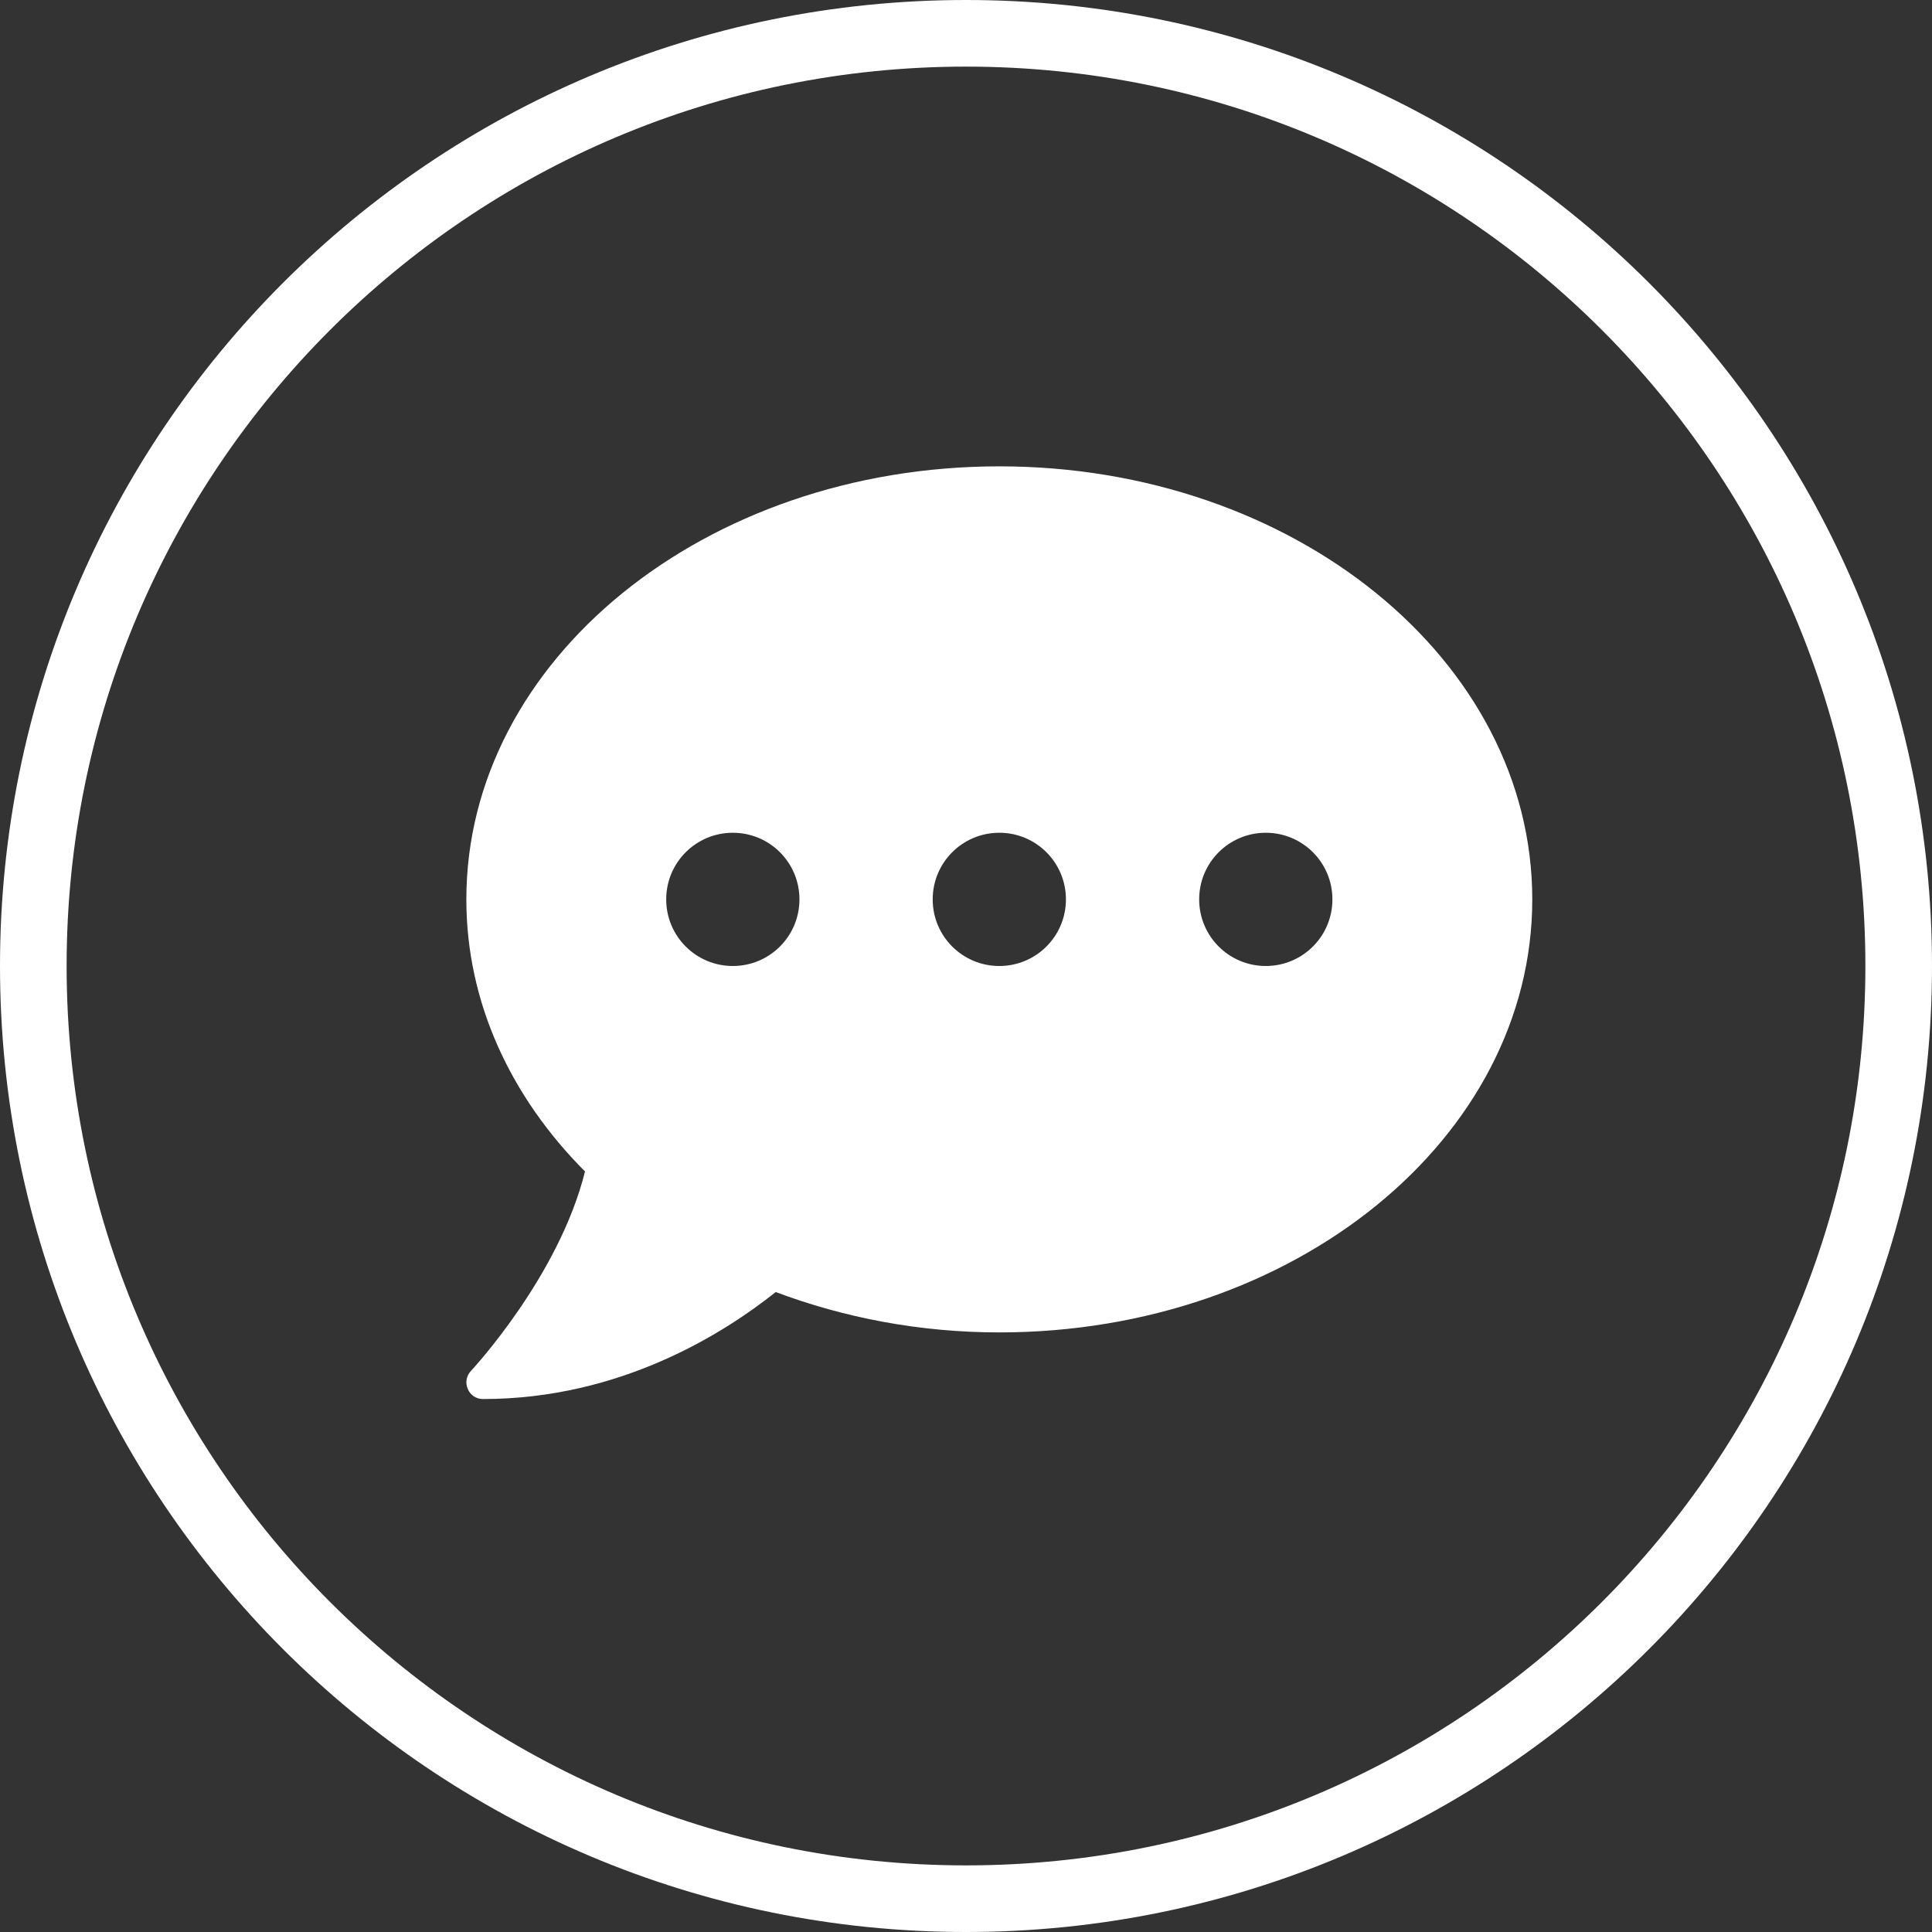
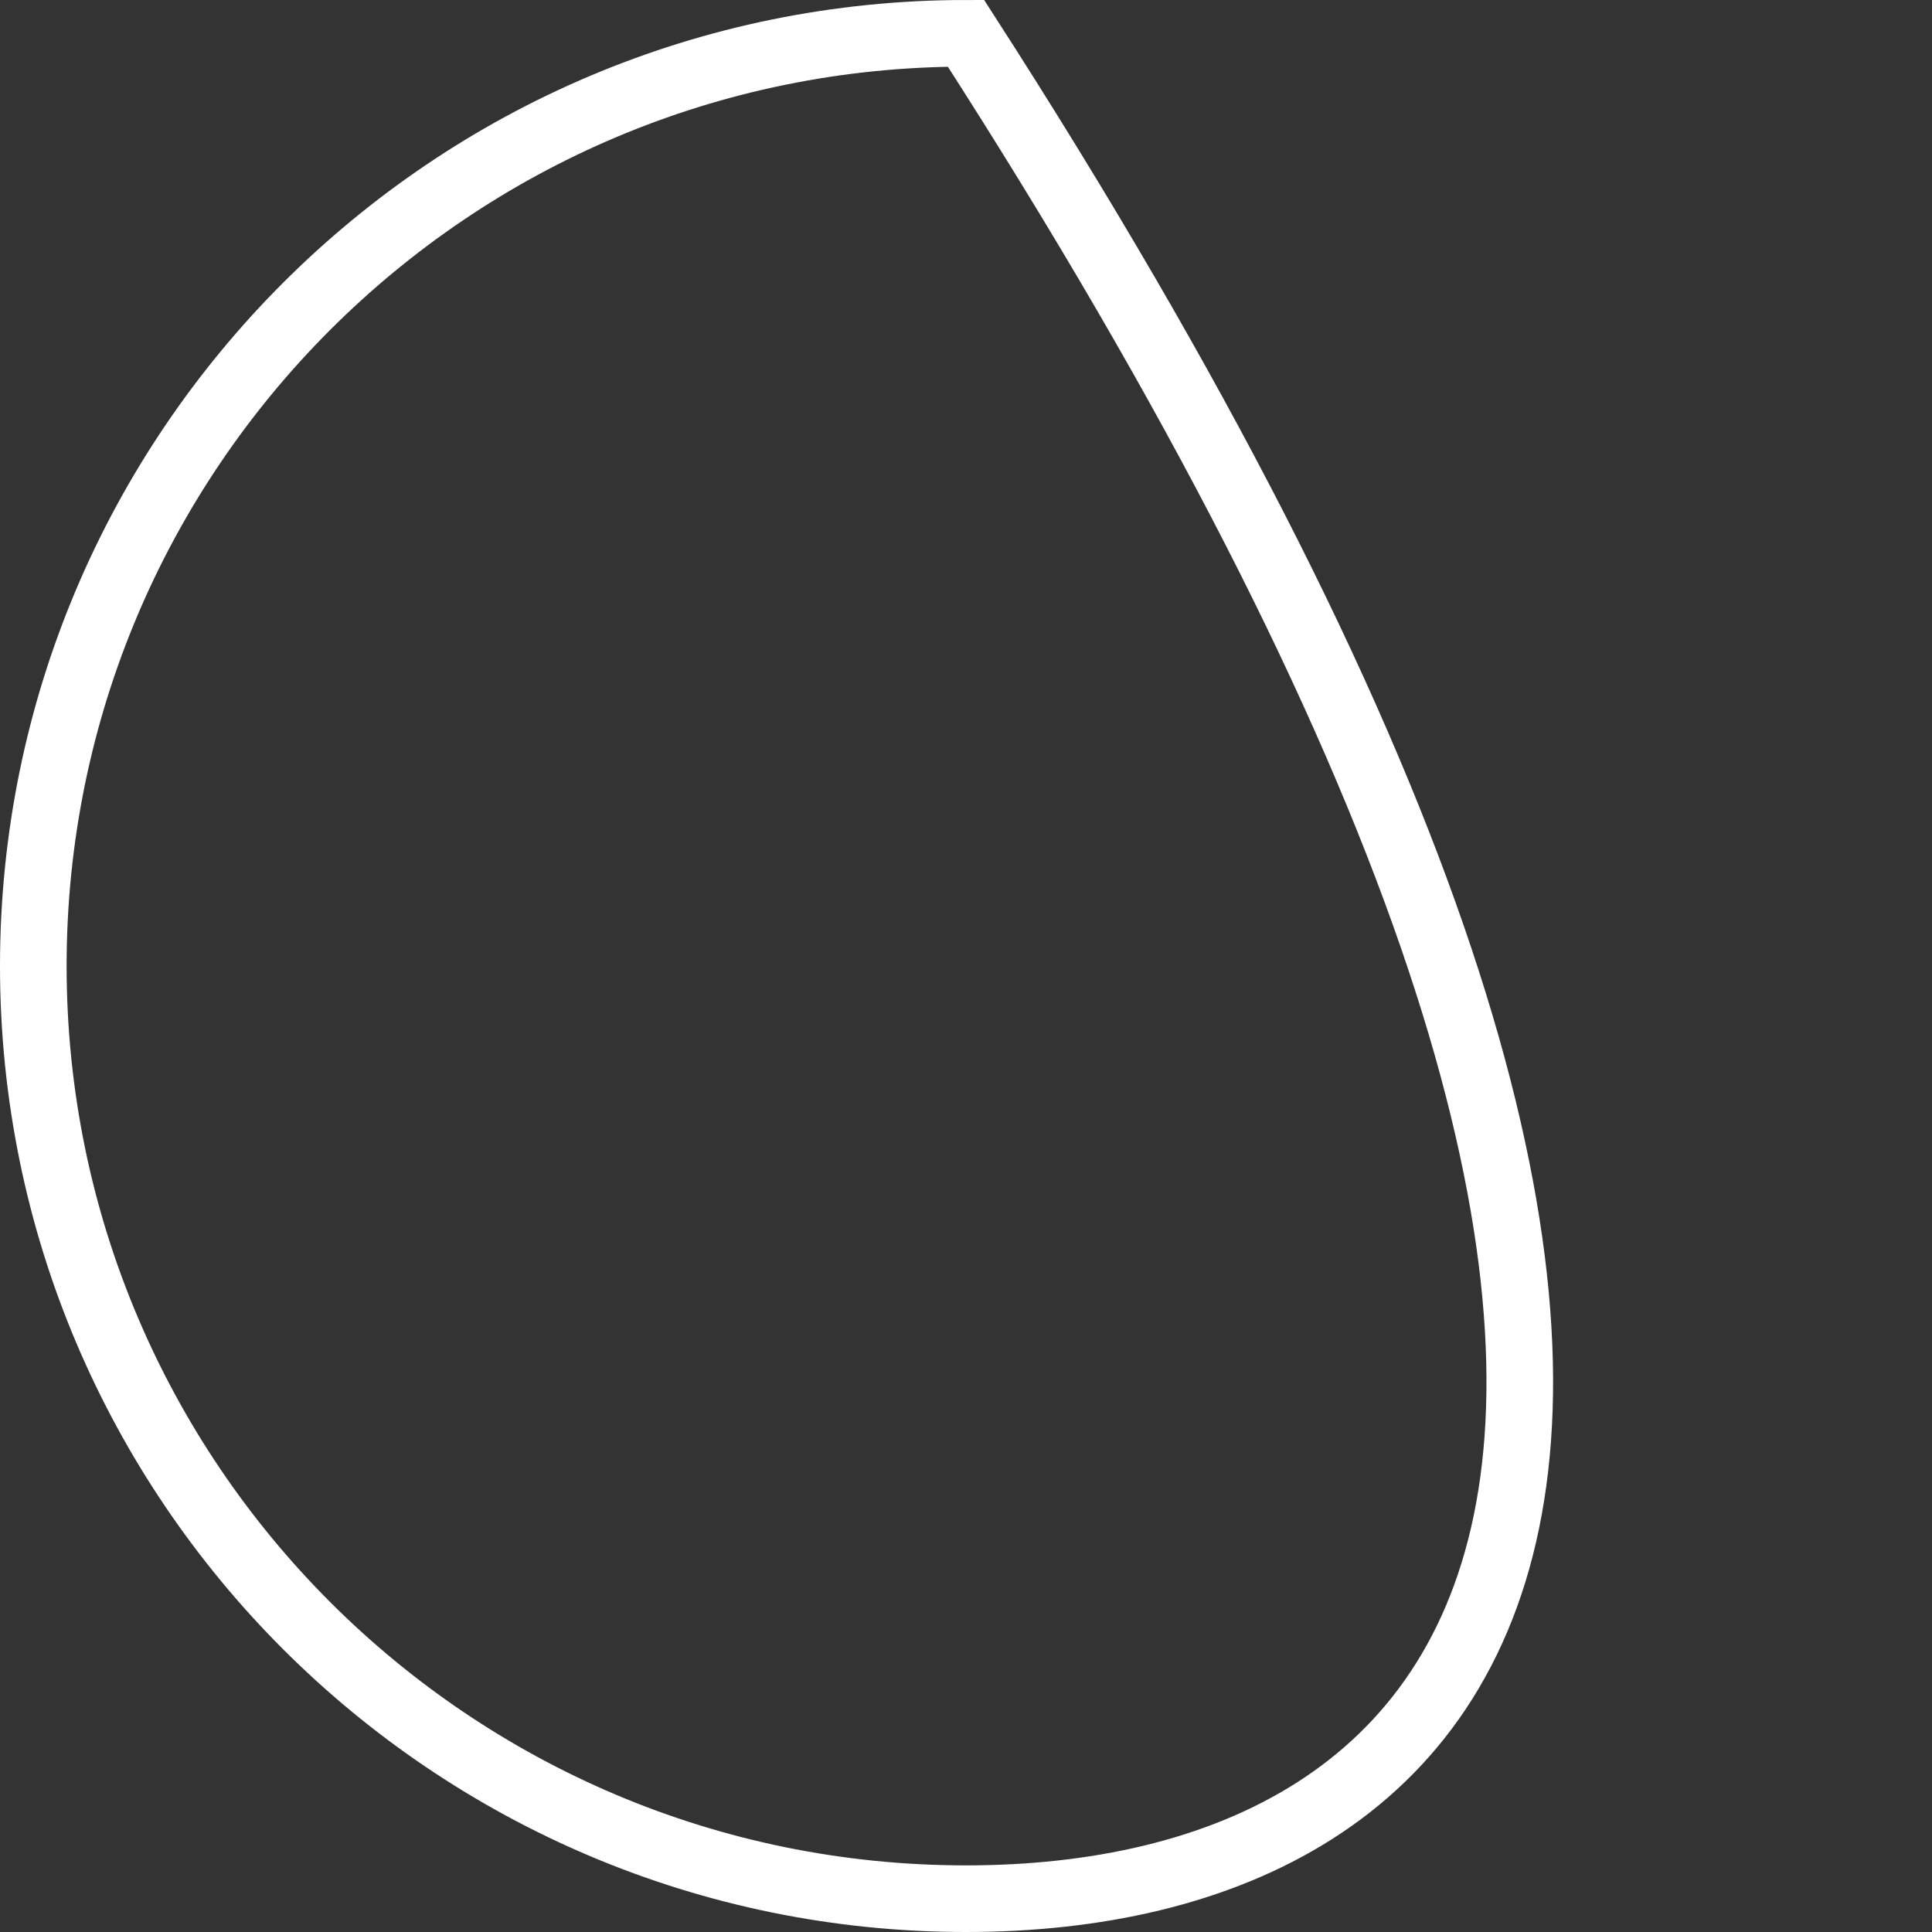
<svg xmlns="http://www.w3.org/2000/svg" width="29" height="29" viewBox="0 0 29 29" fill="none">
  <rect x="0" y="0" width="29" height="29" fill="#333333" stroke="none" />
-   <path d="M14.5 28.5C6.768 28.5 0.5 22.232 0.5 14.5C0.5 6.768 6.768 0.5 14.5 0.5C22.232 0.5 28.5 6.768 28.5 14.5C28.5 22.232 22.232 28.5 14.5 28.5Z" stroke="white" />
-   <path d="M15 7C10.581 7 7 9.909 7 13.5C7 15.05 7.669 16.469 8.781 17.584C8.391 19.159 7.084 20.562 7.069 20.578C7 20.65 6.981 20.756 7.022 20.85C7.062 20.944 7.15 21 7.25 21C9.322 21 10.875 20.006 11.644 19.394C12.666 19.778 13.8 20 15 20C19.419 20 23 17.091 23 13.5C23 9.909 19.419 7 15 7ZM11 14.5C10.447 14.5 10 14.053 10 13.5C10 12.947 10.447 12.5 11 12.5C11.553 12.5 12 12.947 12 13.5C12 14.053 11.553 14.5 11 14.5ZM15 14.5C14.447 14.5 14 14.053 14 13.5C14 12.947 14.447 12.5 15 12.5C15.553 12.5 16 12.947 16 13.5C16 14.053 15.553 14.5 15 14.5ZM19 14.5C18.447 14.5 18 14.053 18 13.5C18 12.947 18.447 12.5 19 12.5C19.553 12.5 20 12.947 20 13.5C20 14.053 19.553 14.5 19 14.5Z" fill="white" />
+   <path d="M14.5 28.5C6.768 28.5 0.5 22.232 0.5 14.5C0.5 6.768 6.768 0.5 14.5 0.5C28.5 22.232 22.232 28.5 14.5 28.5Z" stroke="white" />
</svg>